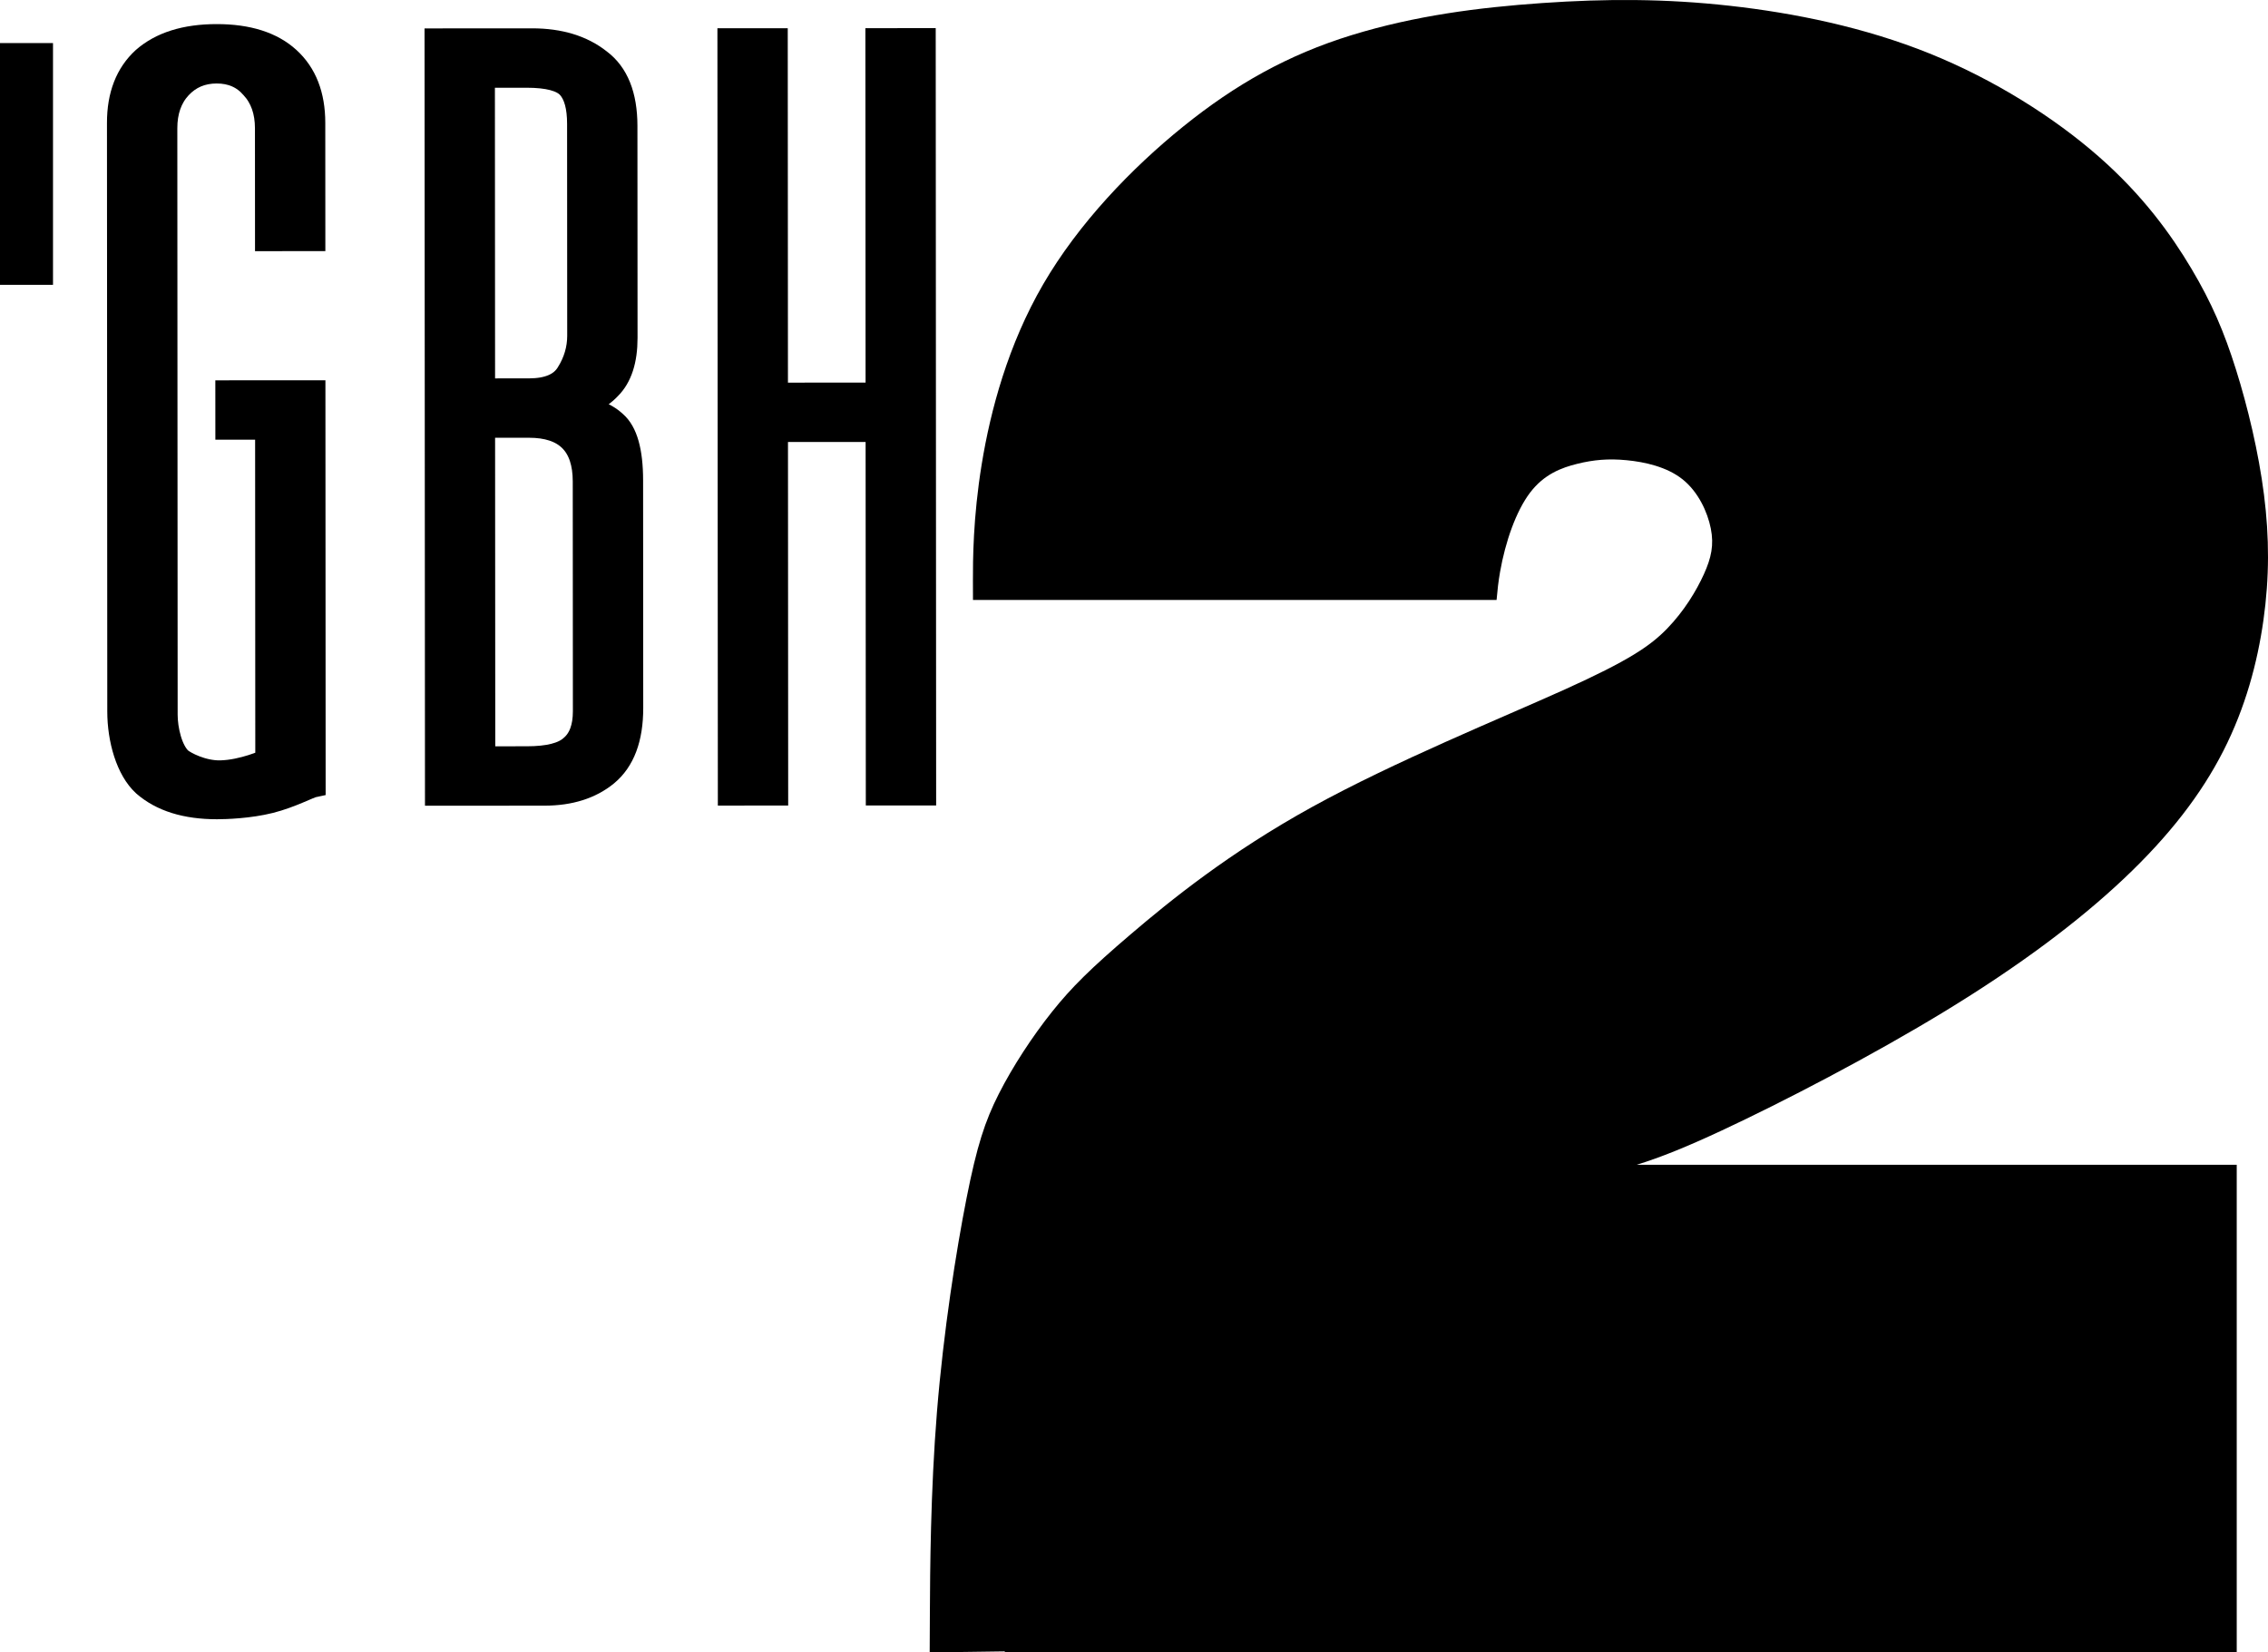
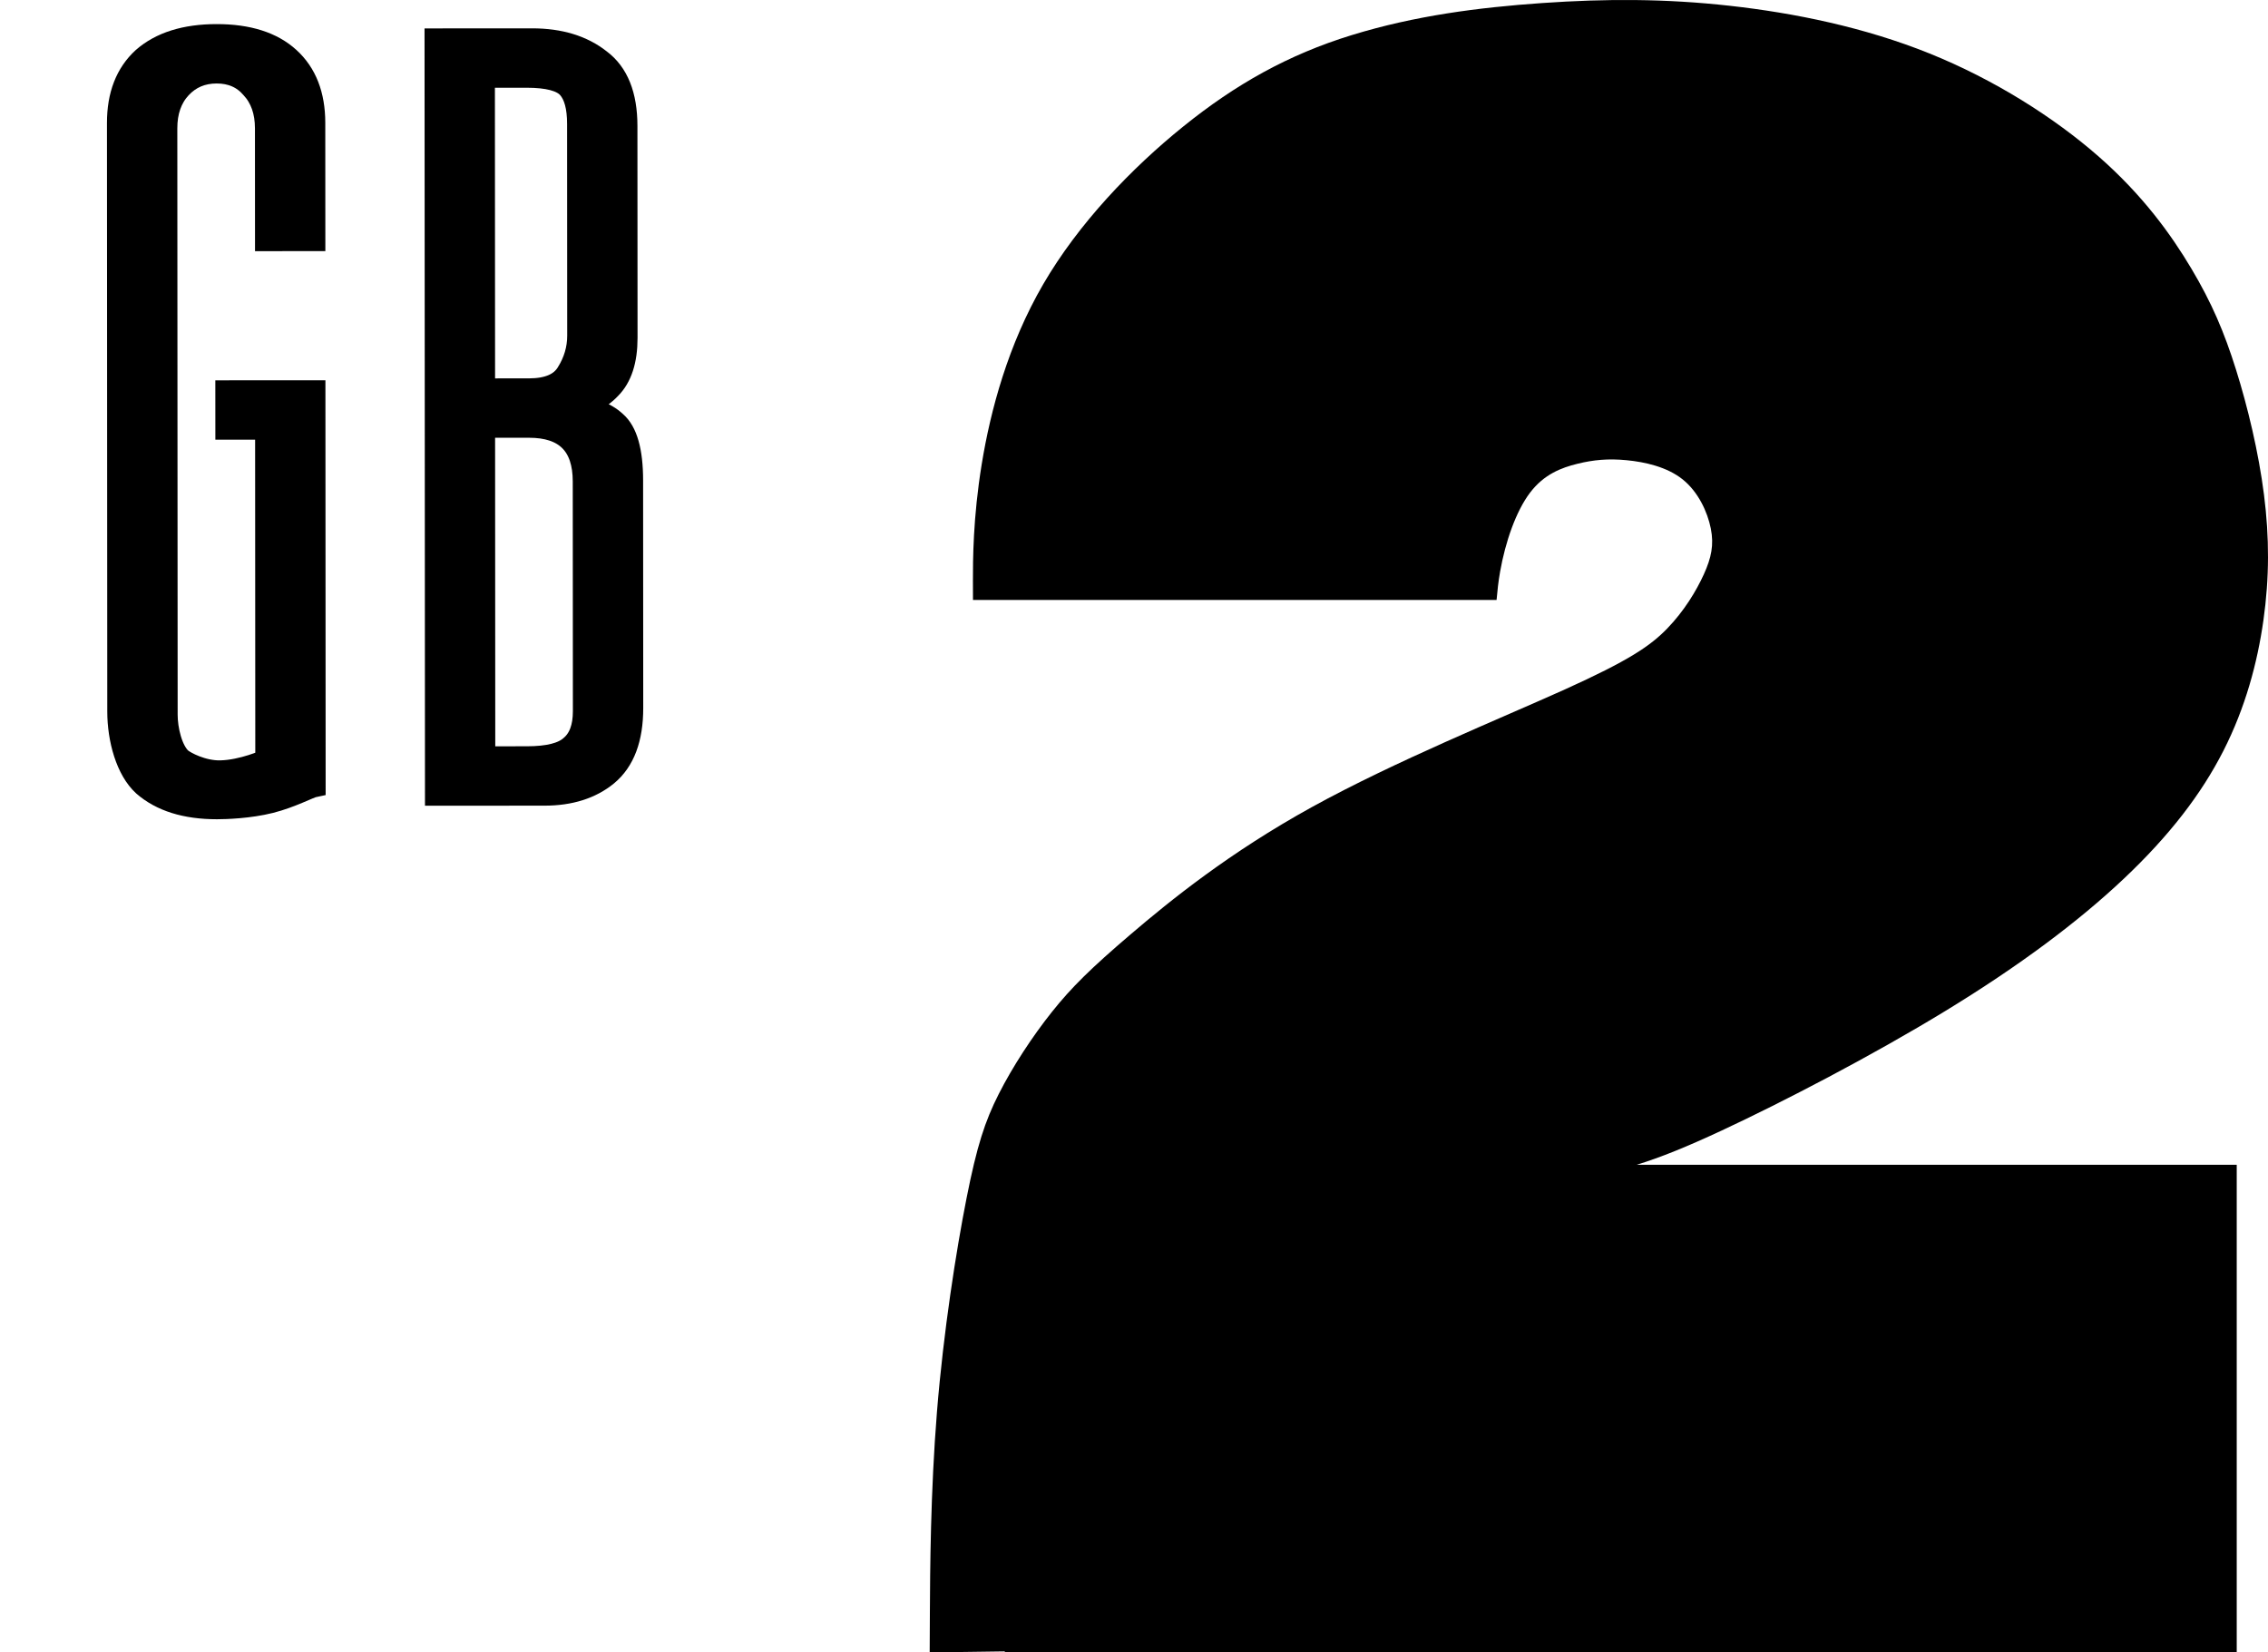
<svg xmlns="http://www.w3.org/2000/svg" width="232.093mm" height="169.101mm" viewBox="0 0 232.093 169.101" version="1.1" id="svg8">
  <defs id="defs2">
    <clipPath id="clipPath3009" clipPathUnits="userSpaceOnUse">
      <path id="path3011" d="M 0,0 H 612 V 738 H 0 Z" />
    </clipPath>
  </defs>
  <g id="layer1" transform="translate(-27.95,-545.805)">
    <path d="m 55.207,623.598 -0.019,-33.93 -4.068,0.003 -0.002,-3.814 9.003,-0.005 0.022,40.389 c -0.557,0.112 -2.401,1.117 -4.526,1.653 -2.154,0.543 -4.59,0.616 -5.456,0.617 -3.215,0.002 -5.721,-0.782 -7.517,-2.351 -1.721,-1.569 -2.582,-4.701 -2.584,-7.542 L 40.028,558.382 c -0.002,-2.842 0.857,-5.048 2.576,-6.619 1.794,-1.571 4.298,-2.358 7.514,-2.36 3.215,-0.002 5.684,0.782 7.404,2.351 1.721,1.569 2.582,3.775 2.584,6.616 l 0.007,12.002 -4.935,0.003 -0.006,-11.441 c -9.7e-4,-1.72 -0.488,-3.103 -1.46,-4.149 -0.898,-1.046 -2.095,-1.569 -3.59,-1.568 -1.496,6.5e-4 -2.729,0.525 -3.701,1.572 -0.972,1.047 -1.457,2.431 -1.456,4.151 l 0.034,60.01 c 8.4e-4,1.496 0.488,3.618 1.461,4.514 0.431,0.365 2.203,1.323 4.039,1.285 2.303,-0.047 4.71,-1.151 4.71,-1.151 z" style="font-style:normal;font-variant:normal;font-weight:normal;font-stretch:normal;font-size:143.084px;line-height:1.25;font-family:FreytagW01-UltraLight;-inkscape-font-specification:FreytagW01-UltraLight;letter-spacing:0px;word-spacing:0px;fill:#000000;stroke:#000000;stroke-width:2.263;stroke-miterlimit:4;stroke-dasharray:none;stroke-opacity:1" id="path871" />
    <path d="m 72.527,549.843 9.871,-0.006 c 2.842,-10e-4 5.16,0.708 6.956,2.127 1.795,1.345 2.694,3.588 2.696,6.729 l 0.012,21.686 c 0.001,2.318 -0.559,4.038 -1.68,5.161 -1.046,1.122 -2.467,1.759 -4.261,1.909 2.094,-10e-4 3.702,0.521 4.824,1.568 1.122,0.971 1.684,2.953 1.686,5.944 l 0.013,23.293 c 0.002,3.141 -0.857,5.422 -2.576,6.844 -1.644,1.347 -3.775,2.021 -6.392,2.023 l -11.105,0.006 z m 4.937,3.811 0.018,32.006 4.599,-0.003 c 1.944,-10e-4 3.253,-0.563 3.925,-1.685 0.747,-1.197 1.12,-2.468 1.12,-3.814 l -0.012,-21.686 c -6.5e-4,-1.72 -0.338,-2.954 -1.012,-3.701 -0.673,-0.747 -2.094,-1.12 -4.263,-1.119 z m 10.23,41.422 c -0.002,-3.739 -1.873,-5.607 -5.612,-5.605 l -4.599,0.003 0.019,33.836 4.375,-0.003 c 2.169,-10e-4 3.664,-0.376 4.486,-1.124 0.897,-0.748 1.345,-1.945 1.344,-3.59 z" style="font-style:normal;font-variant:normal;font-weight:normal;font-stretch:normal;font-size:143.084px;line-height:1.25;font-family:FreytagW01-UltraLight;-inkscape-font-specification:FreytagW01-UltraLight;letter-spacing:0px;word-spacing:0px;fill:#000000;stroke:#000000;stroke-width:2.263;stroke-miterlimit:4;stroke-dasharray:none;stroke-opacity:1" id="path873" />
-     <path d="m 102.498,549.828 4.935,-0.003 0.02,36.269 10.207,-0.006 -0.02,-36.269 4.935,-0.003 0.043,77.283 -4.935,0.003 -0.021,-37.201 -10.207,0.006 0.021,37.201 -4.935,0.003 z" style="font-style:normal;font-variant:normal;font-weight:normal;font-stretch:normal;font-size:143.084px;line-height:1.25;font-family:FreytagW01-UltraLight;-inkscape-font-specification:FreytagW01-UltraLight;letter-spacing:0px;word-spacing:0px;fill:#000000;stroke:#000000;stroke-width:2.263;stroke-miterlimit:4;stroke-dasharray:none;stroke-opacity:1" id="path875" />
    <path id="path1647" style="fill:#000000;stroke:none;stroke-width:0.668px;stroke-linecap:butt;stroke-linejoin:miter;stroke-opacity:1" d="m 195.345,545.811 c -3.152,-0.035 -6.296,0.078 -9.567,0.305 -6.544,0.455 -13.044,1.294 -19.52,3.288 -6.476,1.994 -11.865,5.026 -17.213,9.34 -5.348,4.314 -10.739,9.959 -14.335,16.14 -3.596,6.182 -5.396,12.9 -6.296,18.417 -0.9,5.517 -0.901,9.831 -0.901,11.988 h 0.001 c 0,1.076 -3.3e-4,1.611 0.005,1.91 h 53.582 c 0.08,-0.939 0.185,-1.9 0.358,-2.881 0.543,-3.077 1.629,-6.196 3.063,-8.09 1.434,-1.894 3.216,-2.562 4.859,-2.965 1.643,-0.404 3.147,-0.544 5.026,-0.363 1.88,0.181 4.136,0.683 5.736,1.964 1.601,1.281 2.547,3.342 2.881,5.026 0.334,1.684 0.055,2.992 -0.711,4.683 -0.767,1.691 -2.021,3.766 -3.751,5.551 -1.73,1.785 -3.935,3.28 -10.472,6.234 -6.537,2.953 -17.406,7.364 -25.872,12.03 -8.467,4.666 -14.53,9.588 -18.567,13.034 -4.036,3.446 -6.045,5.415 -8.053,7.936 -2.008,2.52 -4.017,5.591 -5.435,8.387 -1.418,2.796 -2.244,5.316 -3.305,10.691 -1.061,5.375 -2.356,13.606 -3.023,21.826 -0.667,8.22 -0.705,16.431 -0.726,20.536 l -0.02,4.105 3.955,-0.051 c 0.994,-0.013 2.424,-0.033 3.73,-0.051 v 0.102 H 256.843 V 665 h -61.391 c 2.456,-0.764 5.073,-1.818 8.686,-3.503 6.209,-2.896 15.342,-7.63 22.916,-12.252 7.574,-4.622 13.589,-9.132 18.237,-13.52 4.648,-4.387 7.928,-8.651 10.183,-13.078 2.255,-4.427 3.486,-9.017 4.101,-13.373 0.615,-4.356 0.614,-8.477 0.057,-12.849 -0.557,-4.372 -1.67,-8.995 -2.868,-12.809 -1.197,-3.815 -2.477,-6.821 -4.566,-10.33 -2.088,-3.508 -4.985,-7.519 -9.496,-11.473 -4.511,-3.954 -10.637,-7.852 -17.292,-10.534 -6.655,-2.683 -13.839,-4.149 -20.448,-4.883 -3.304,-0.367 -6.465,-0.55 -9.617,-0.585 z" />
-     <rect style="fill:#000000;fill-opacity:1;stroke:none;stroke-width:3.235;stroke-linecap:square;stroke-miterlimit:4;stroke-dasharray:none;stroke-opacity:1;paint-order:markers fill stroke" id="rect1694" width="5.424" height="24.739" x="27.95" y="550.213" />
  </g>
</svg>